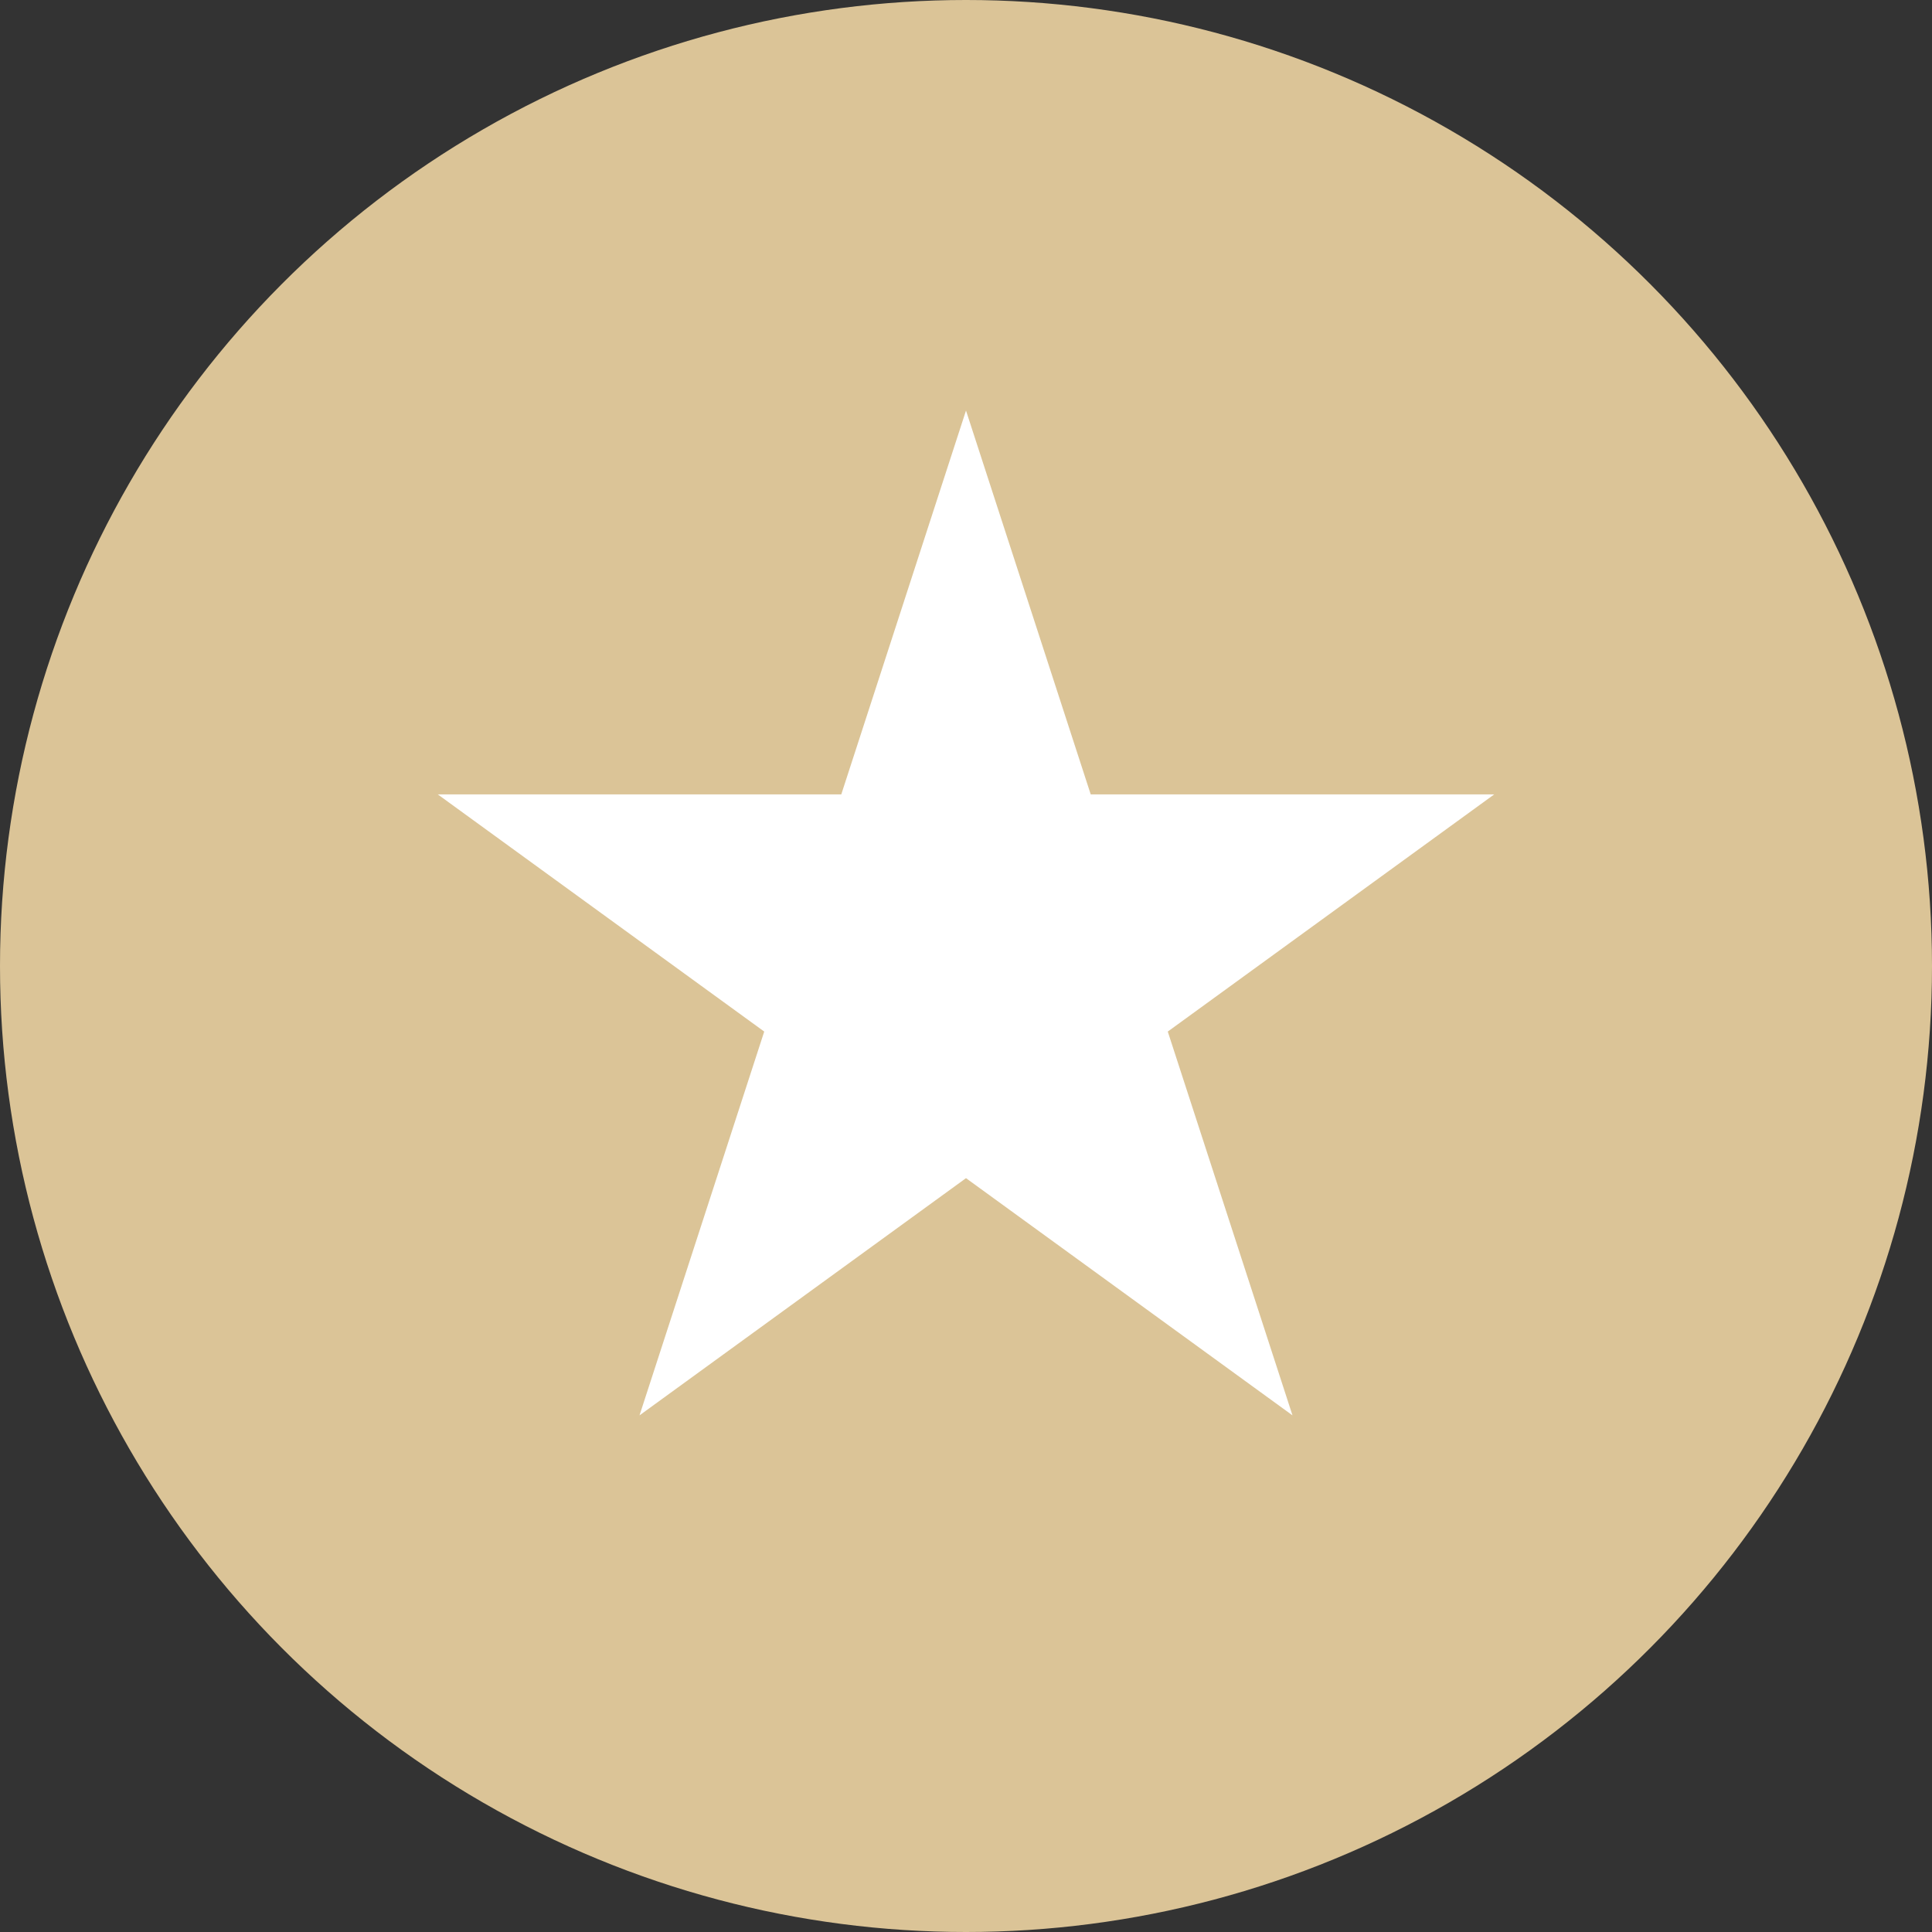
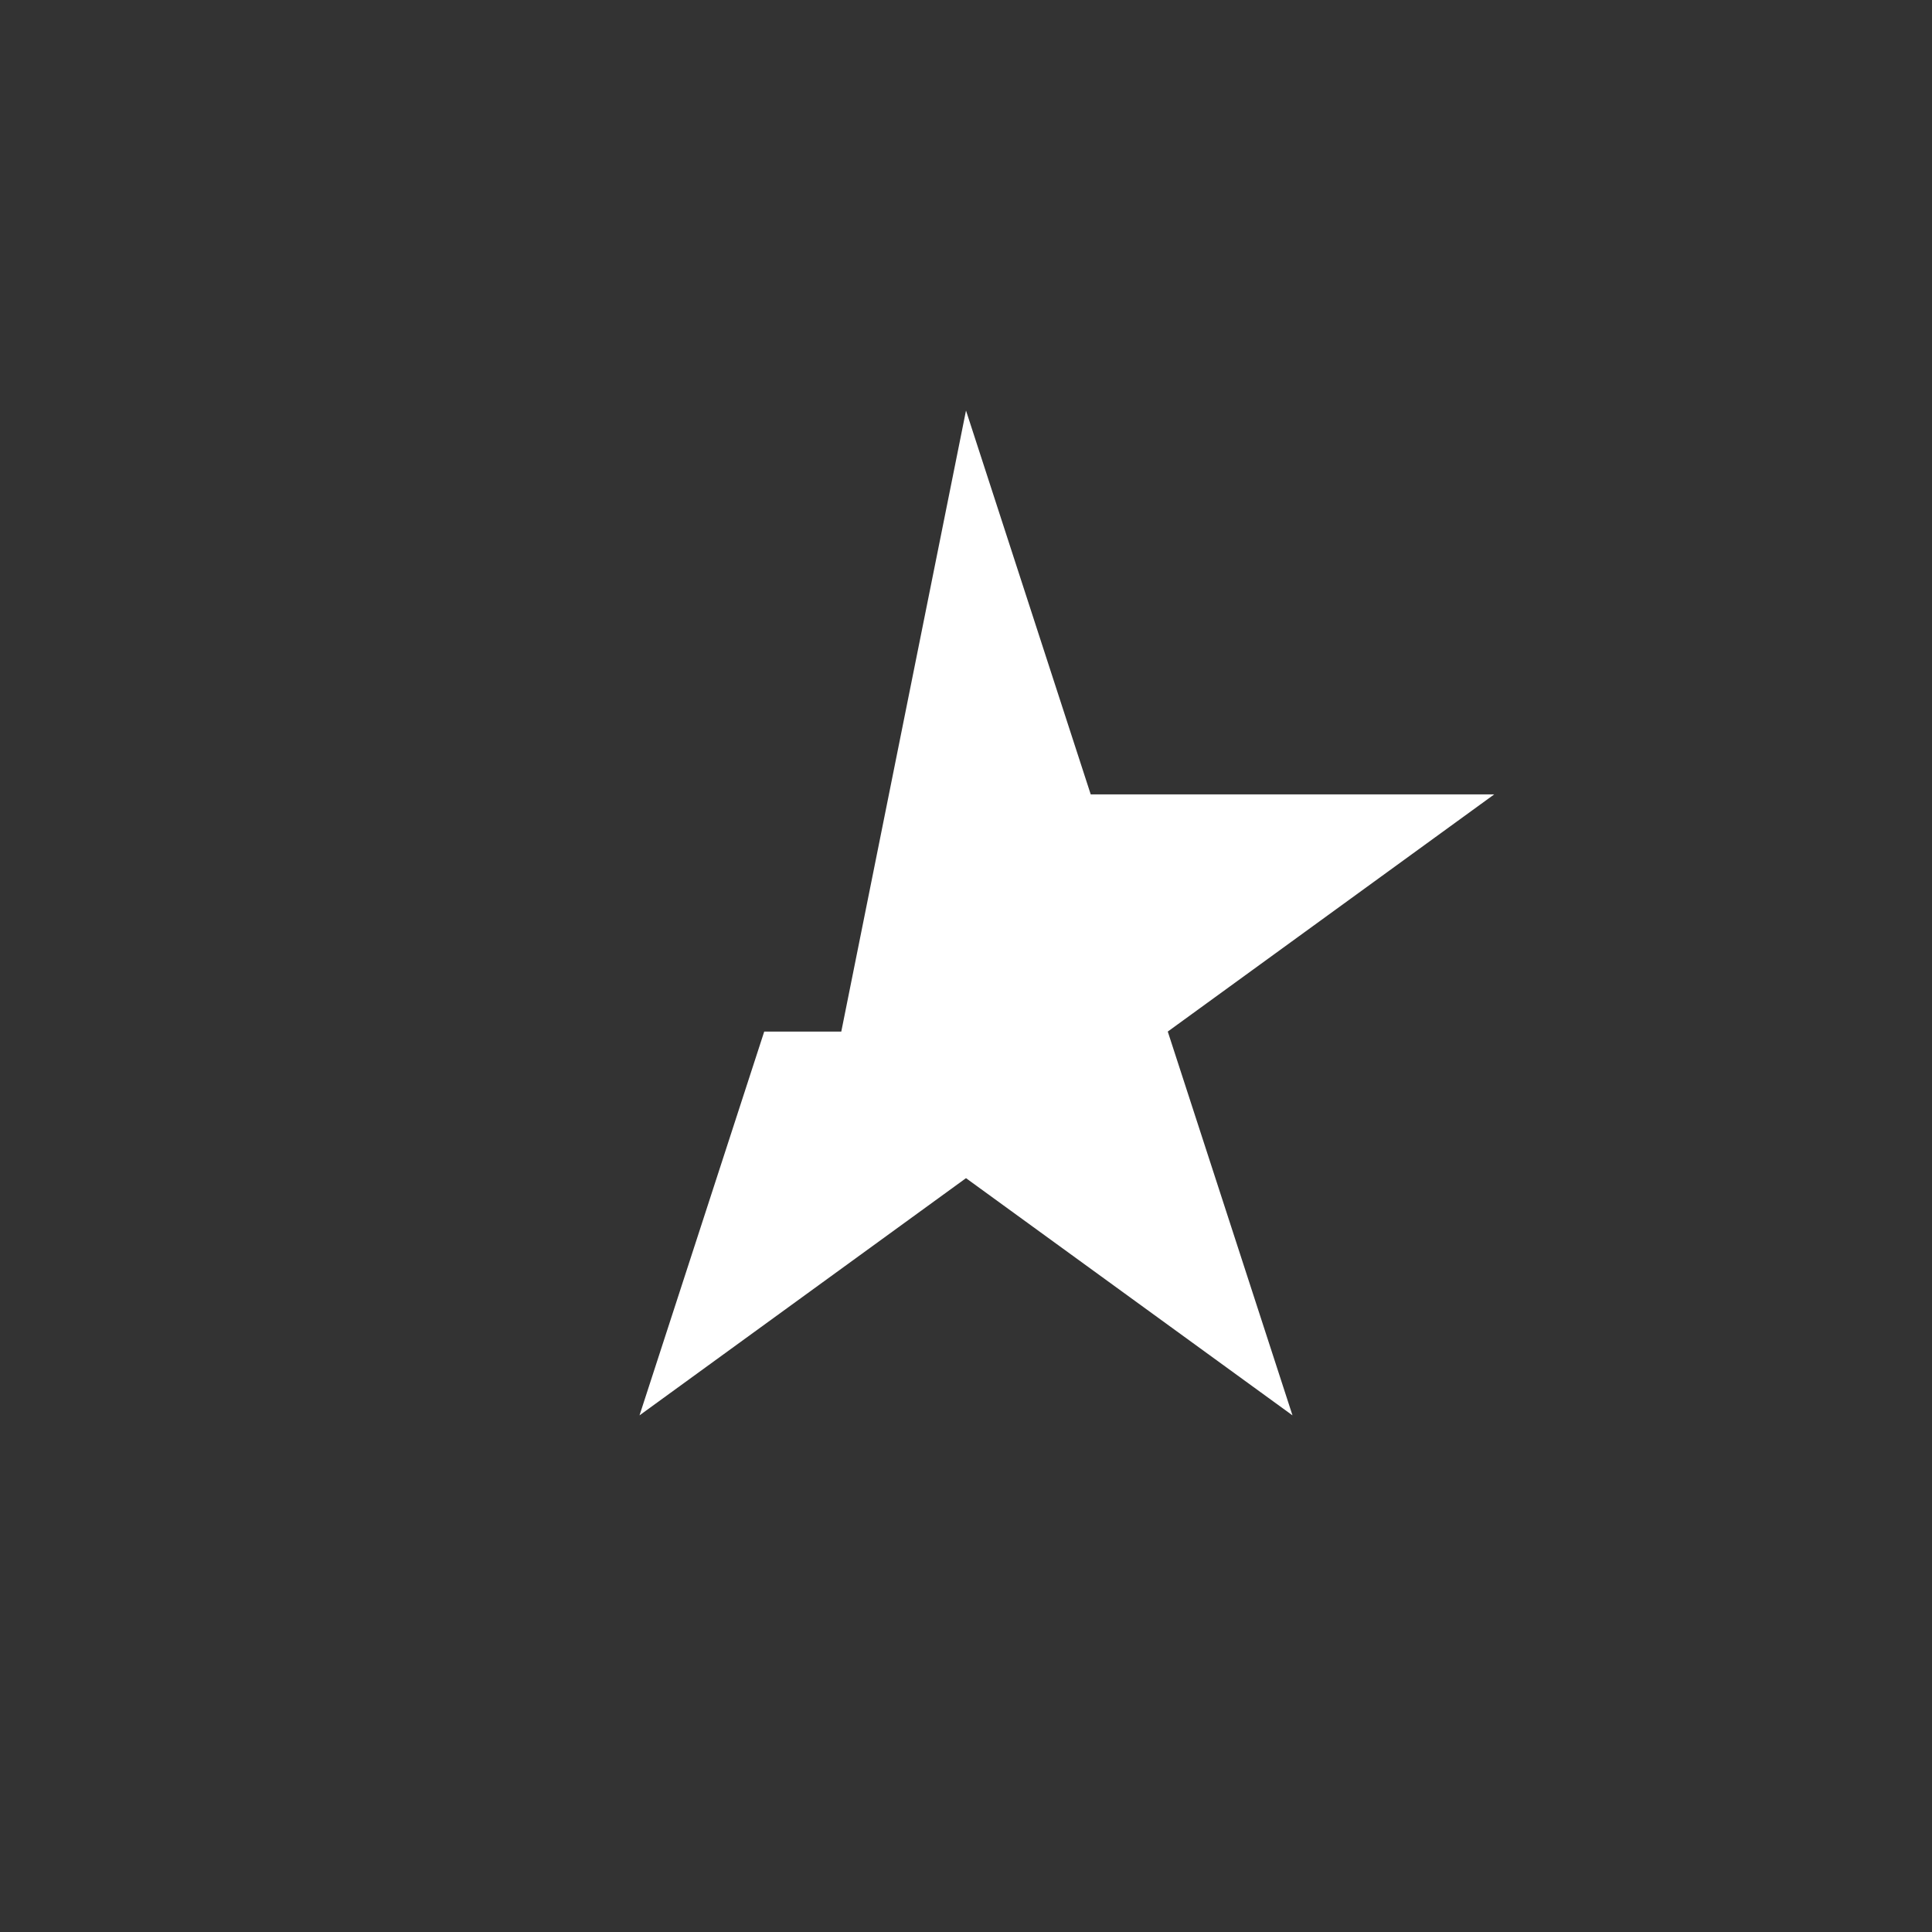
<svg xmlns="http://www.w3.org/2000/svg" width="80" height="80" viewBox="0 0 80 80" fill="none">
  <rect x="0" y="0" width="80" height="80" fill="#333333" stroke="none" />
-   <circle cx="40" cy="40" r="40" fill="#DBC497" />
-   <path d="M40 17L45.164 32.893H61.874L48.355 42.715L53.519 58.607L40 48.785L26.481 58.607L31.645 42.715L18.126 32.893H34.836L40 17Z" fill="white" />
+   <path d="M40 17L45.164 32.893H61.874L48.355 42.715L53.519 58.607L40 48.785L26.481 58.607L31.645 42.715H34.836L40 17Z" fill="white" />
</svg>